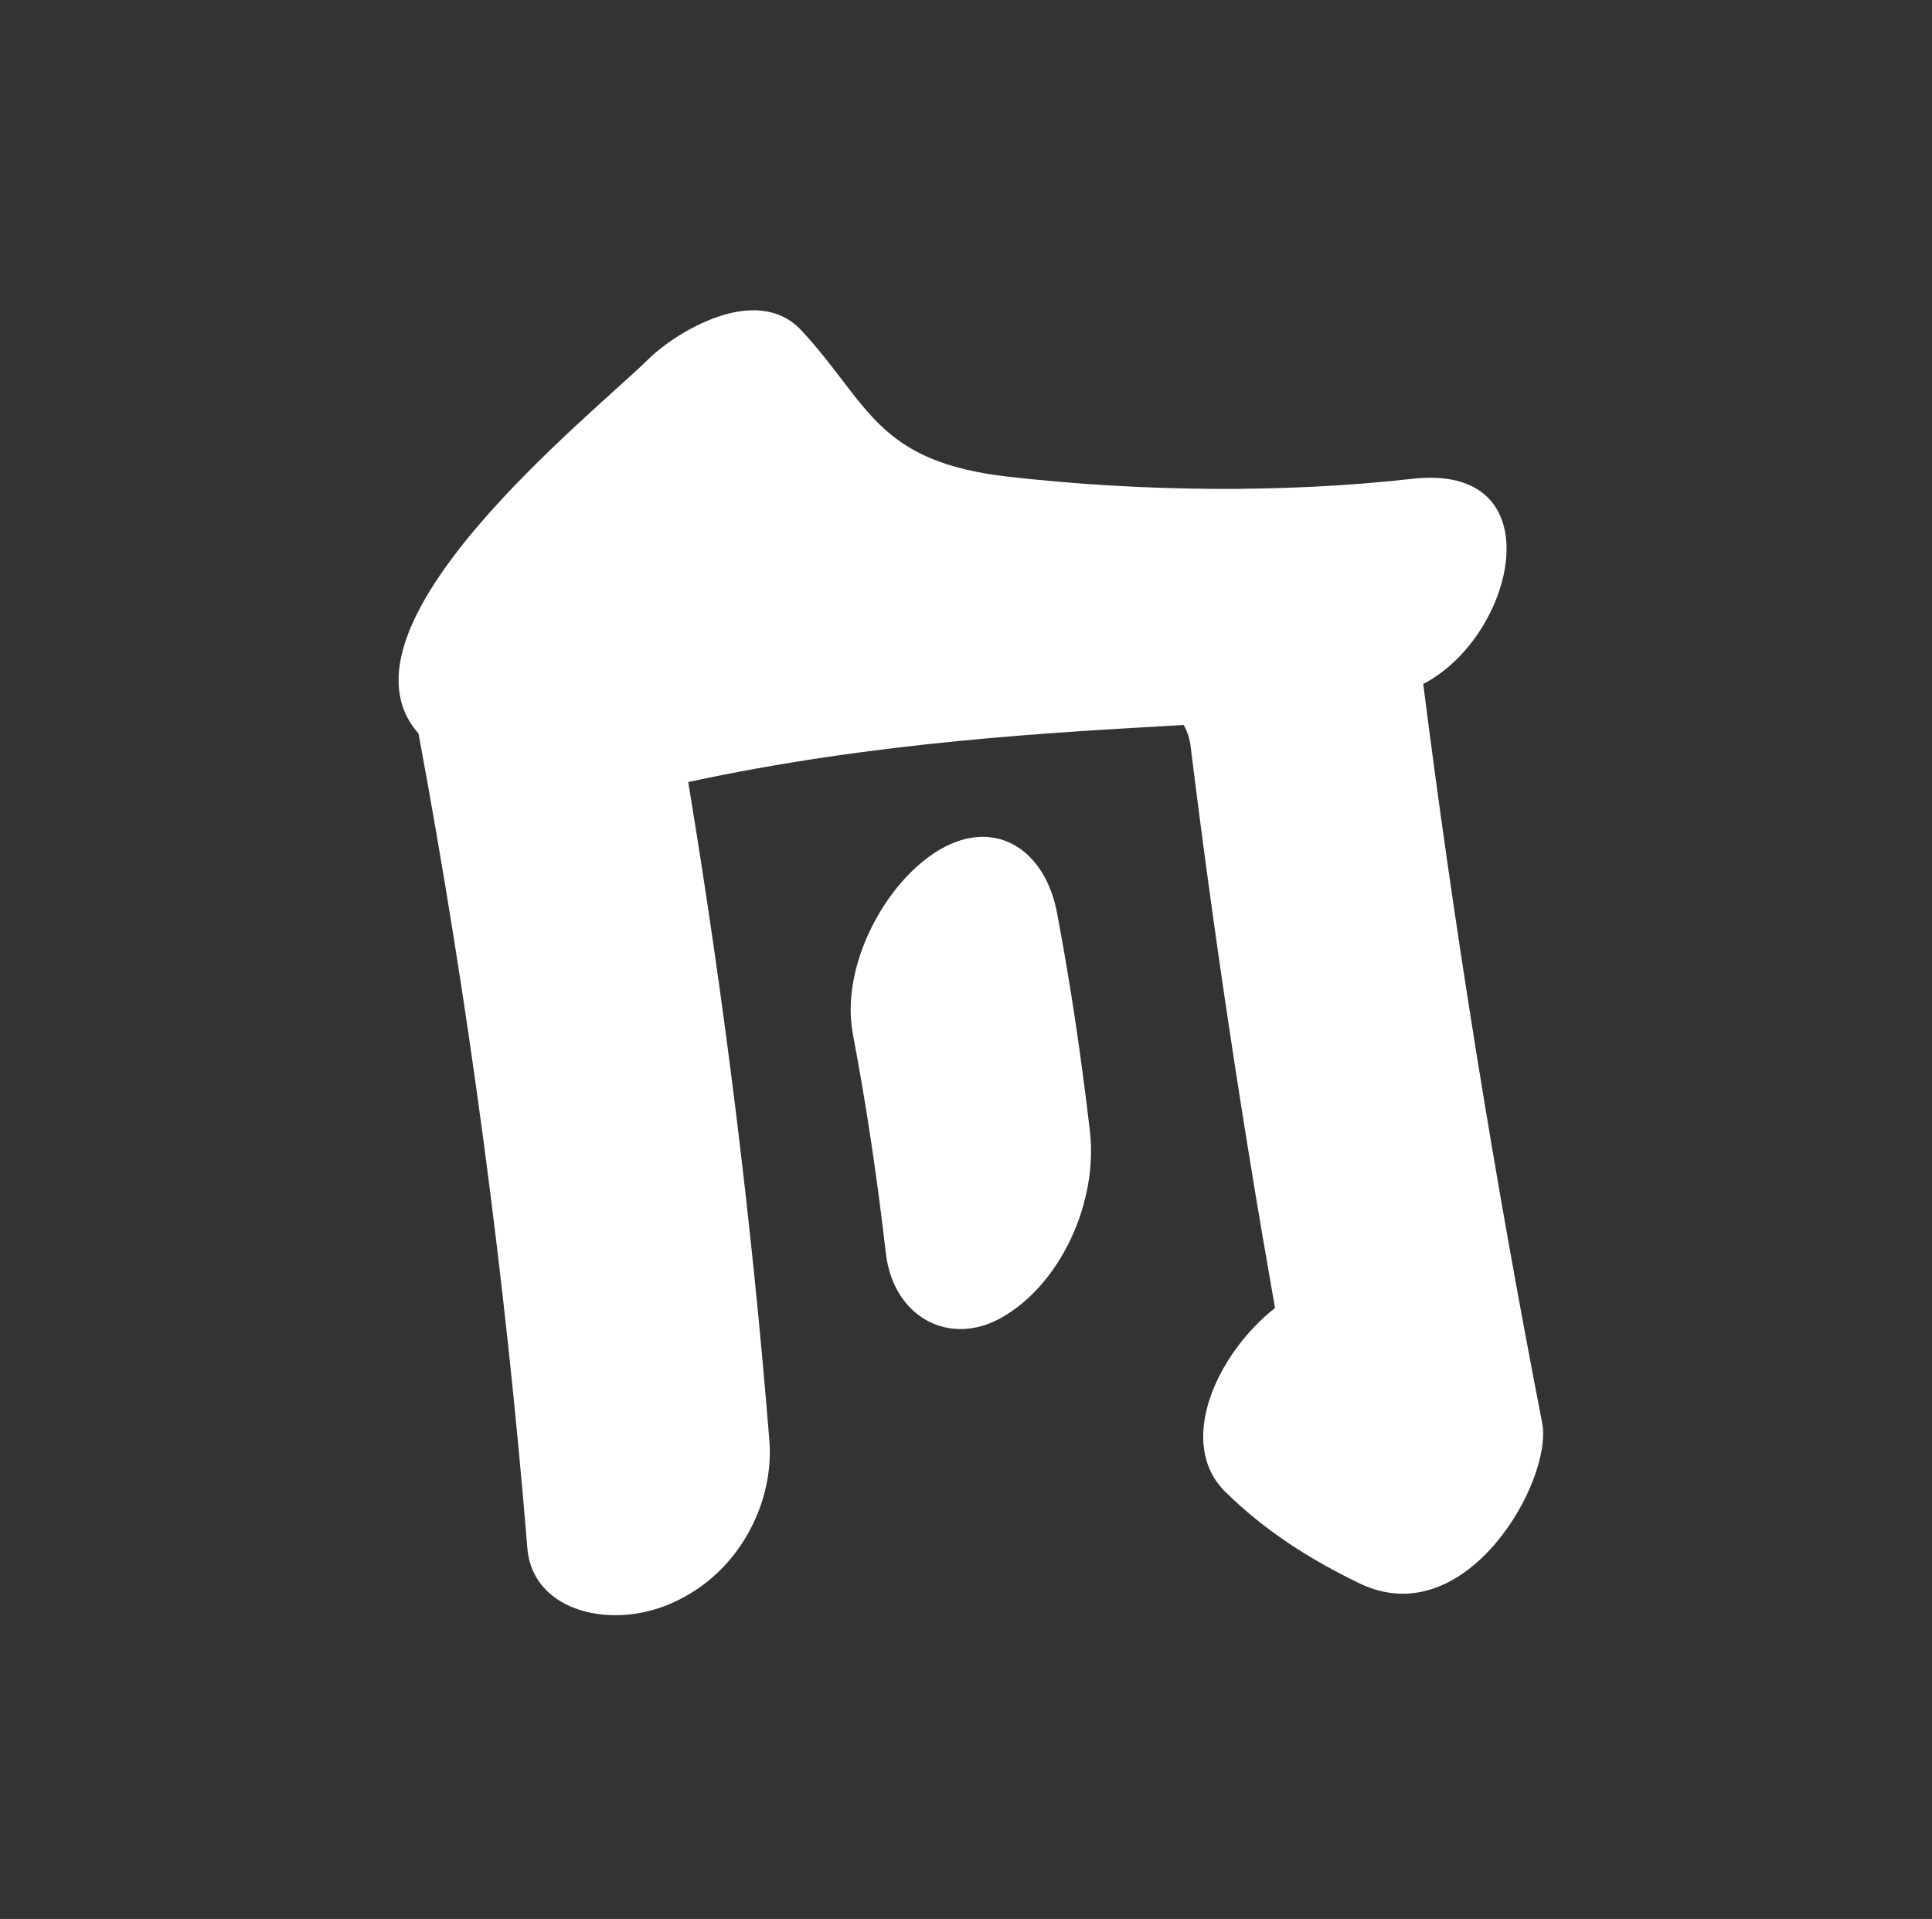
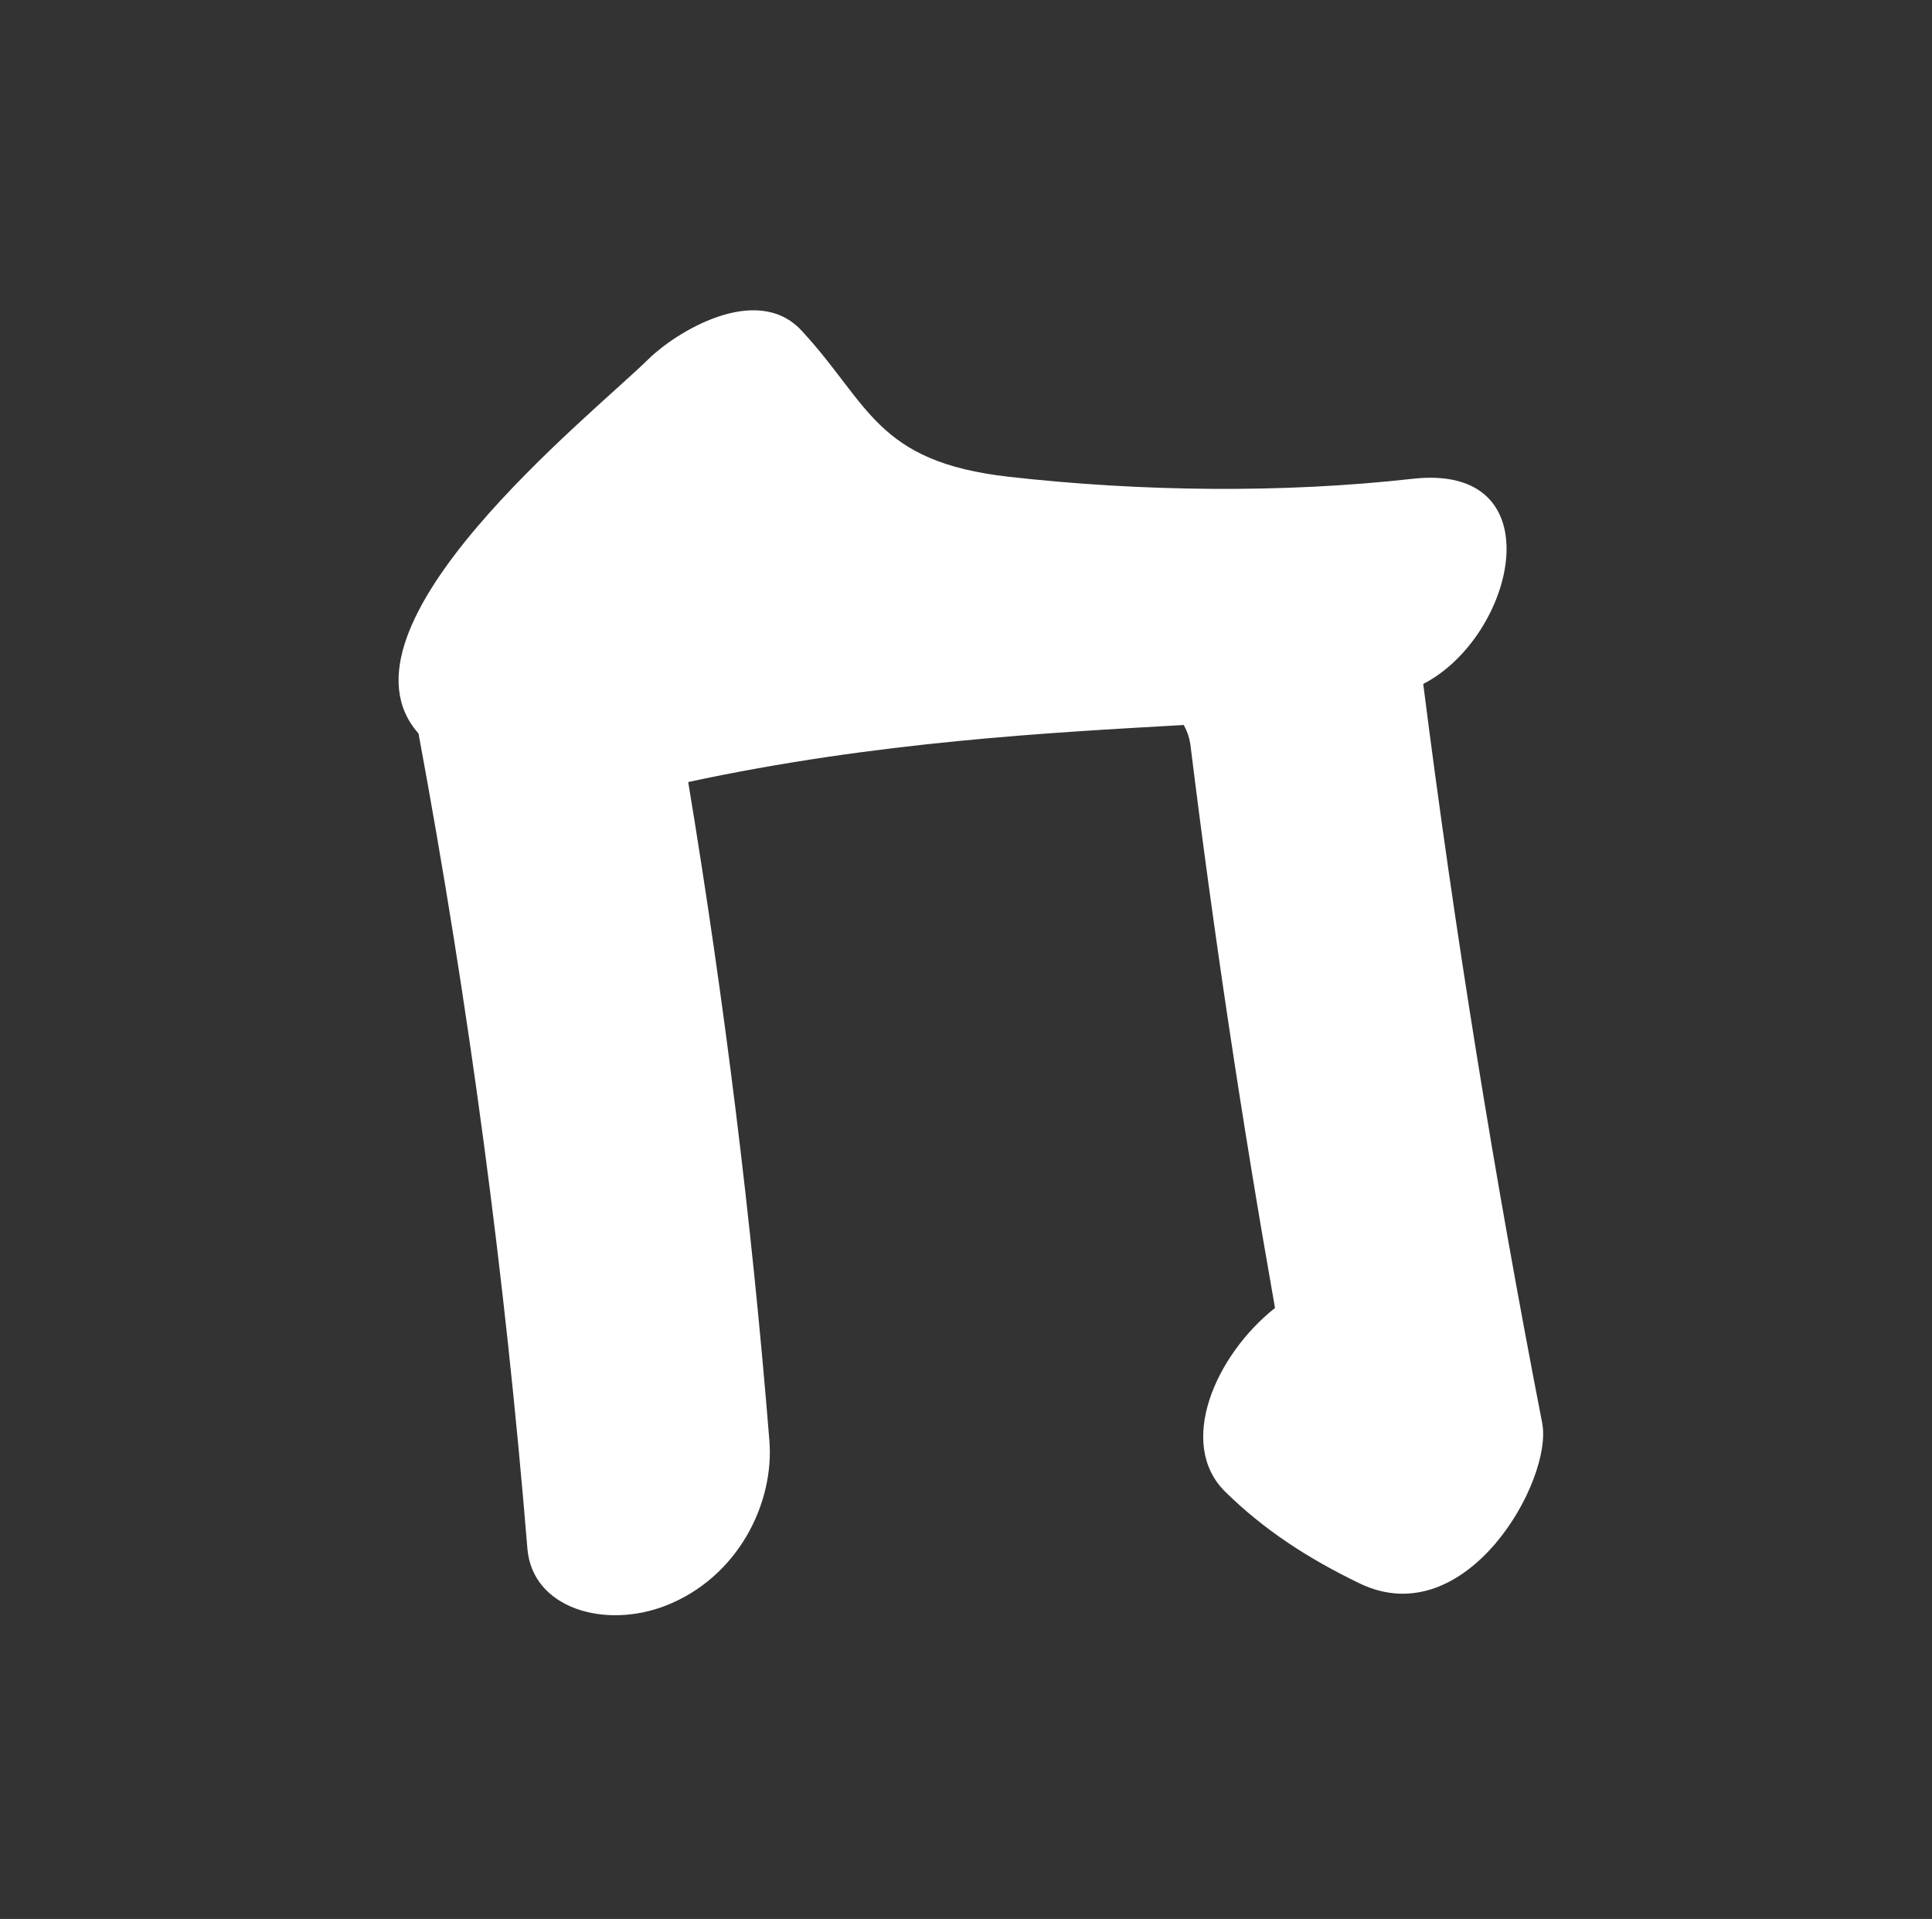
<svg xmlns="http://www.w3.org/2000/svg" width="293" height="291" viewBox="0 0 293 291" fill="none">
  <rect x="0" y="0" width="293" height="291" fill="#333333" stroke="none" />
-   <path d="M160.315 138.492C158.546 128.939 151.068 123.927 142.625 128.782C134.343 133.559 127.348 146.48 129.358 156.895C131.449 167.936 133.057 178.899 134.343 190.019C135.469 199.807 144.073 204.349 152.033 199.729C160.878 194.639 166.507 182.344 165.301 171.616C164.014 160.575 162.406 149.534 160.315 138.492Z" fill="white" />
  <path d="M233.884 215.801C226.621 178.465 220.581 141.054 215.841 103.718C229.832 96.509 235.949 70.177 214.236 72.606C194.664 74.806 173.18 74.579 152.997 72.302C132.813 70.025 131.895 61.299 121.574 50.144C114.693 42.707 102.308 50.523 98.332 54.469C89.693 62.968 49.173 95.068 63.47 111.231C71.115 152.437 76.62 193.643 79.984 234.848C80.748 243.954 91.757 247.066 100.932 243.499C112.018 239.174 117.446 227.867 116.681 218.457C114.005 185.143 109.877 151.906 104.372 118.592C132.889 112.445 159.648 111.079 179.526 109.941C180.061 110.928 180.367 111.838 180.52 112.825C184.037 141.358 188.318 169.815 193.364 198.347C184.343 205.481 178.379 218.988 185.872 226.273C191.682 231.965 198.257 236.29 206.285 240.16C222.416 247.825 235.566 224.452 233.884 215.801Z" fill="white" />
</svg>